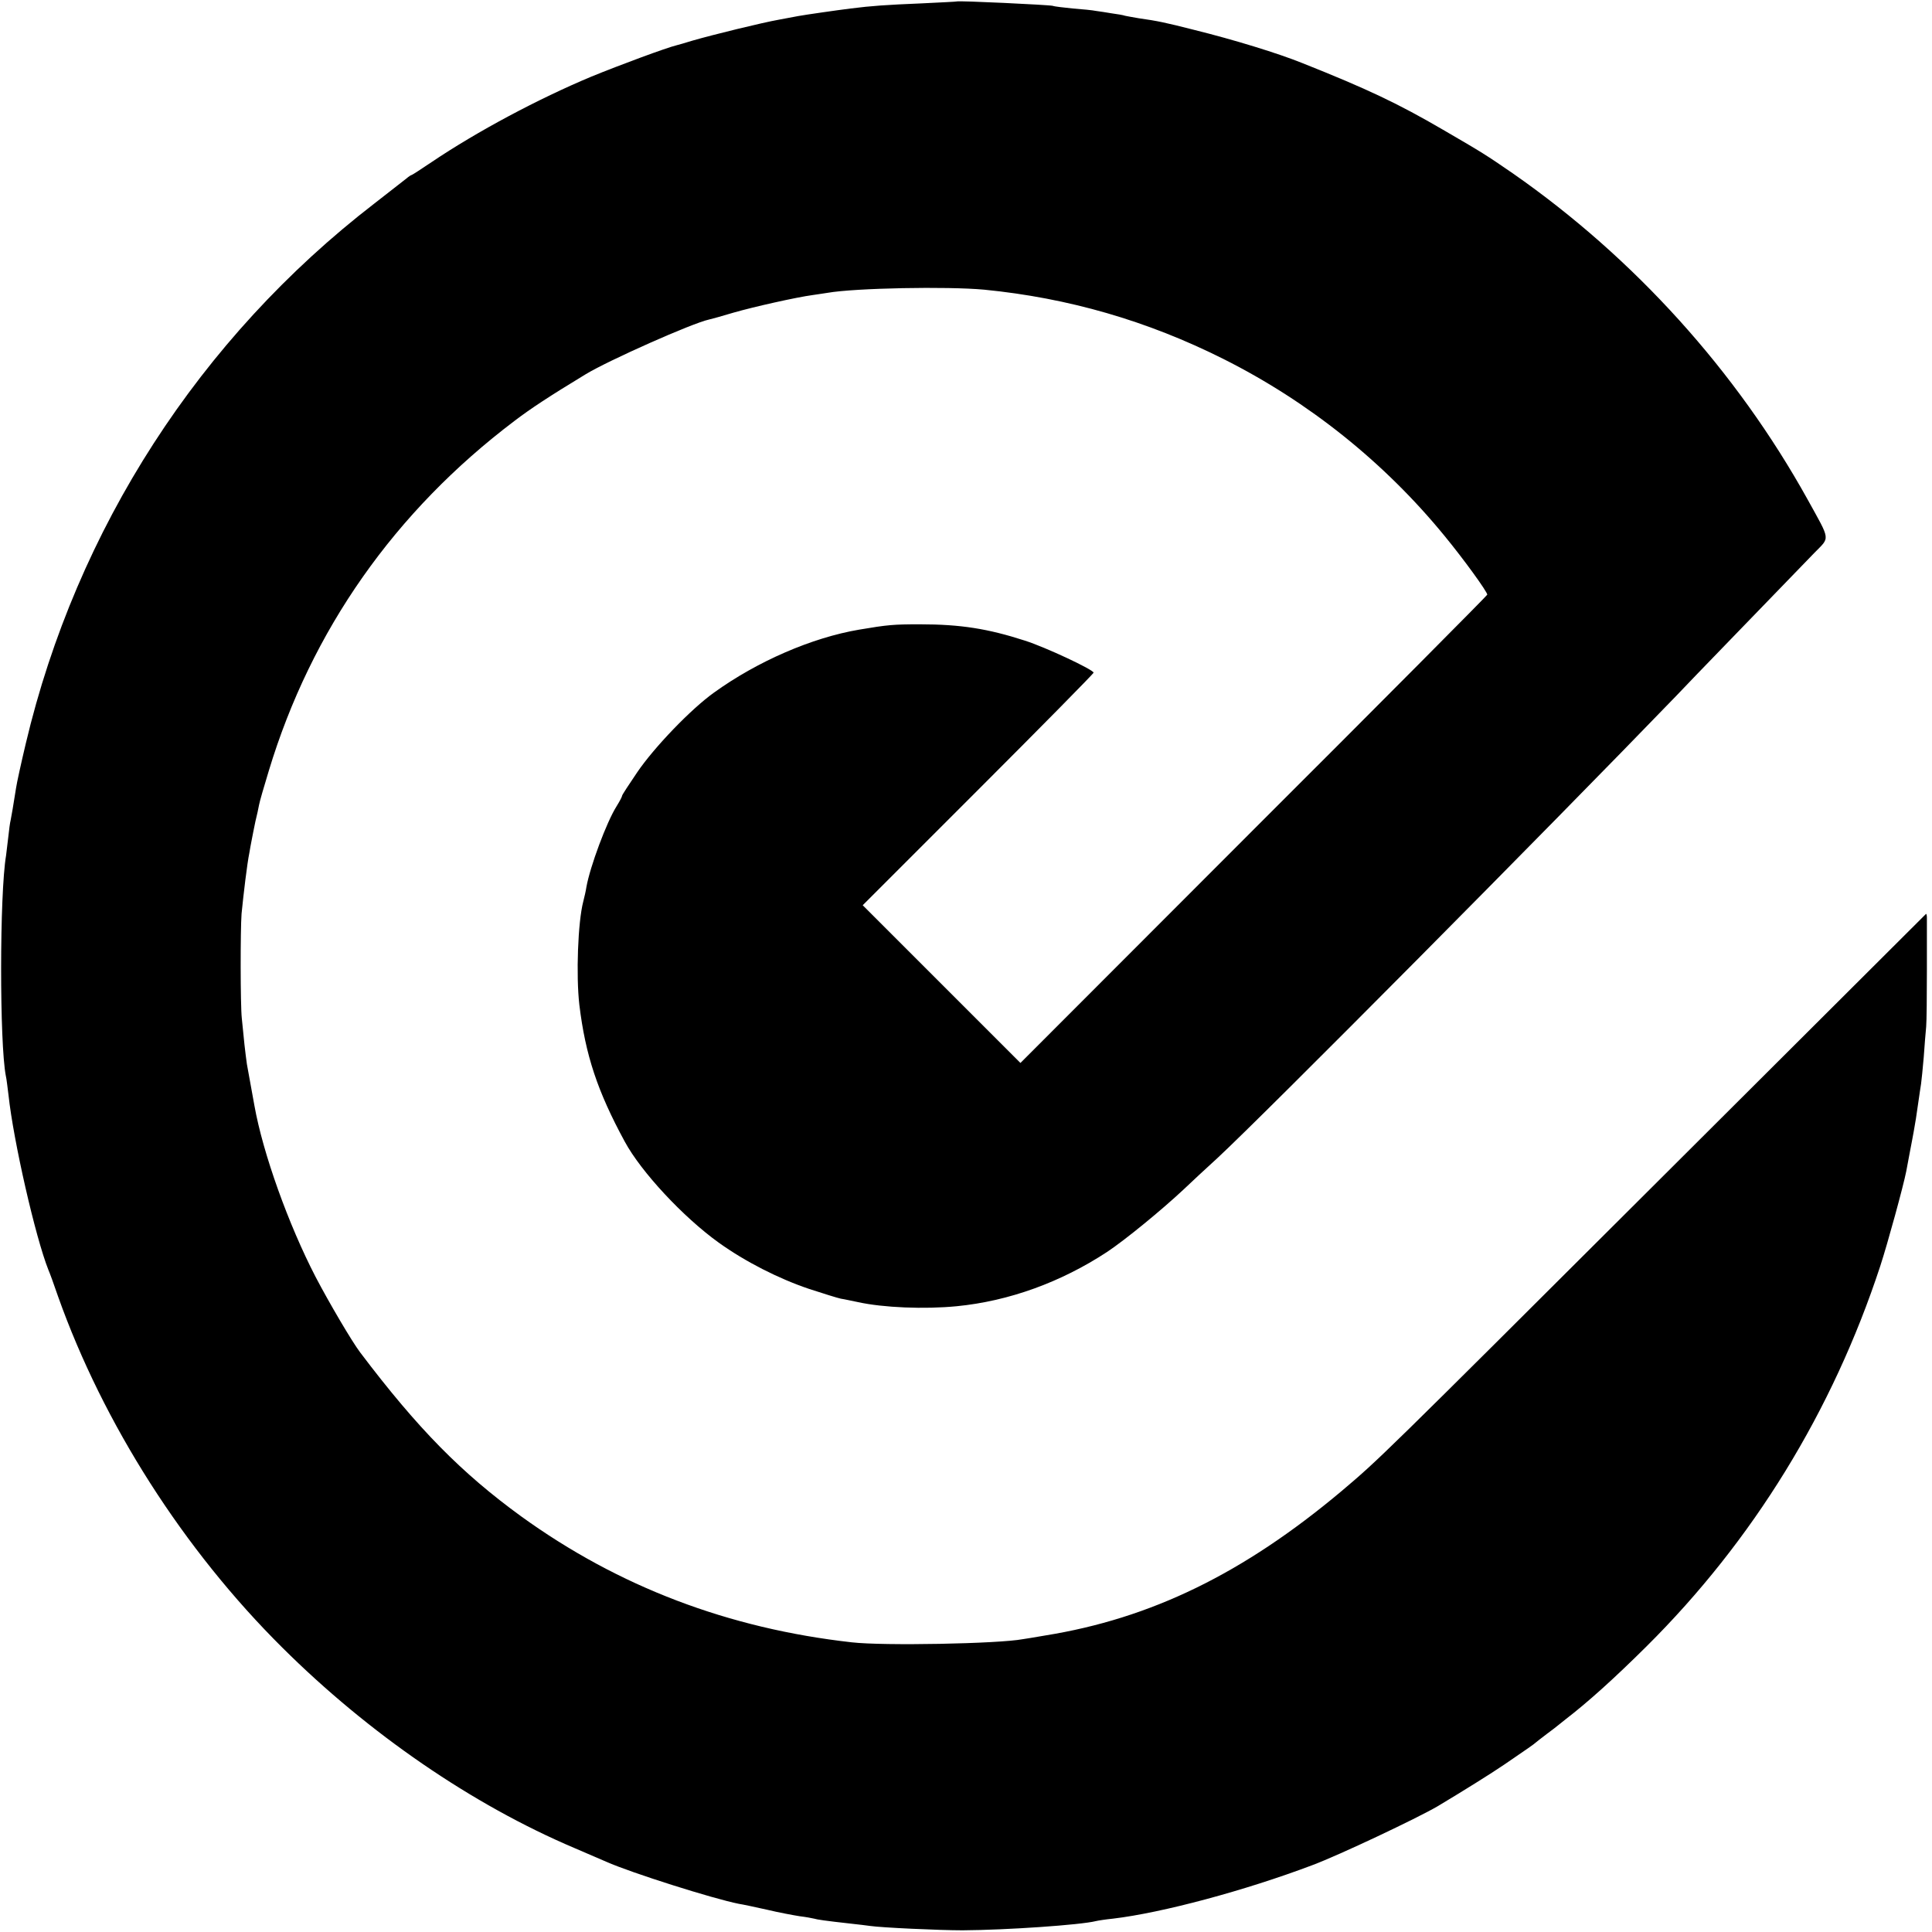
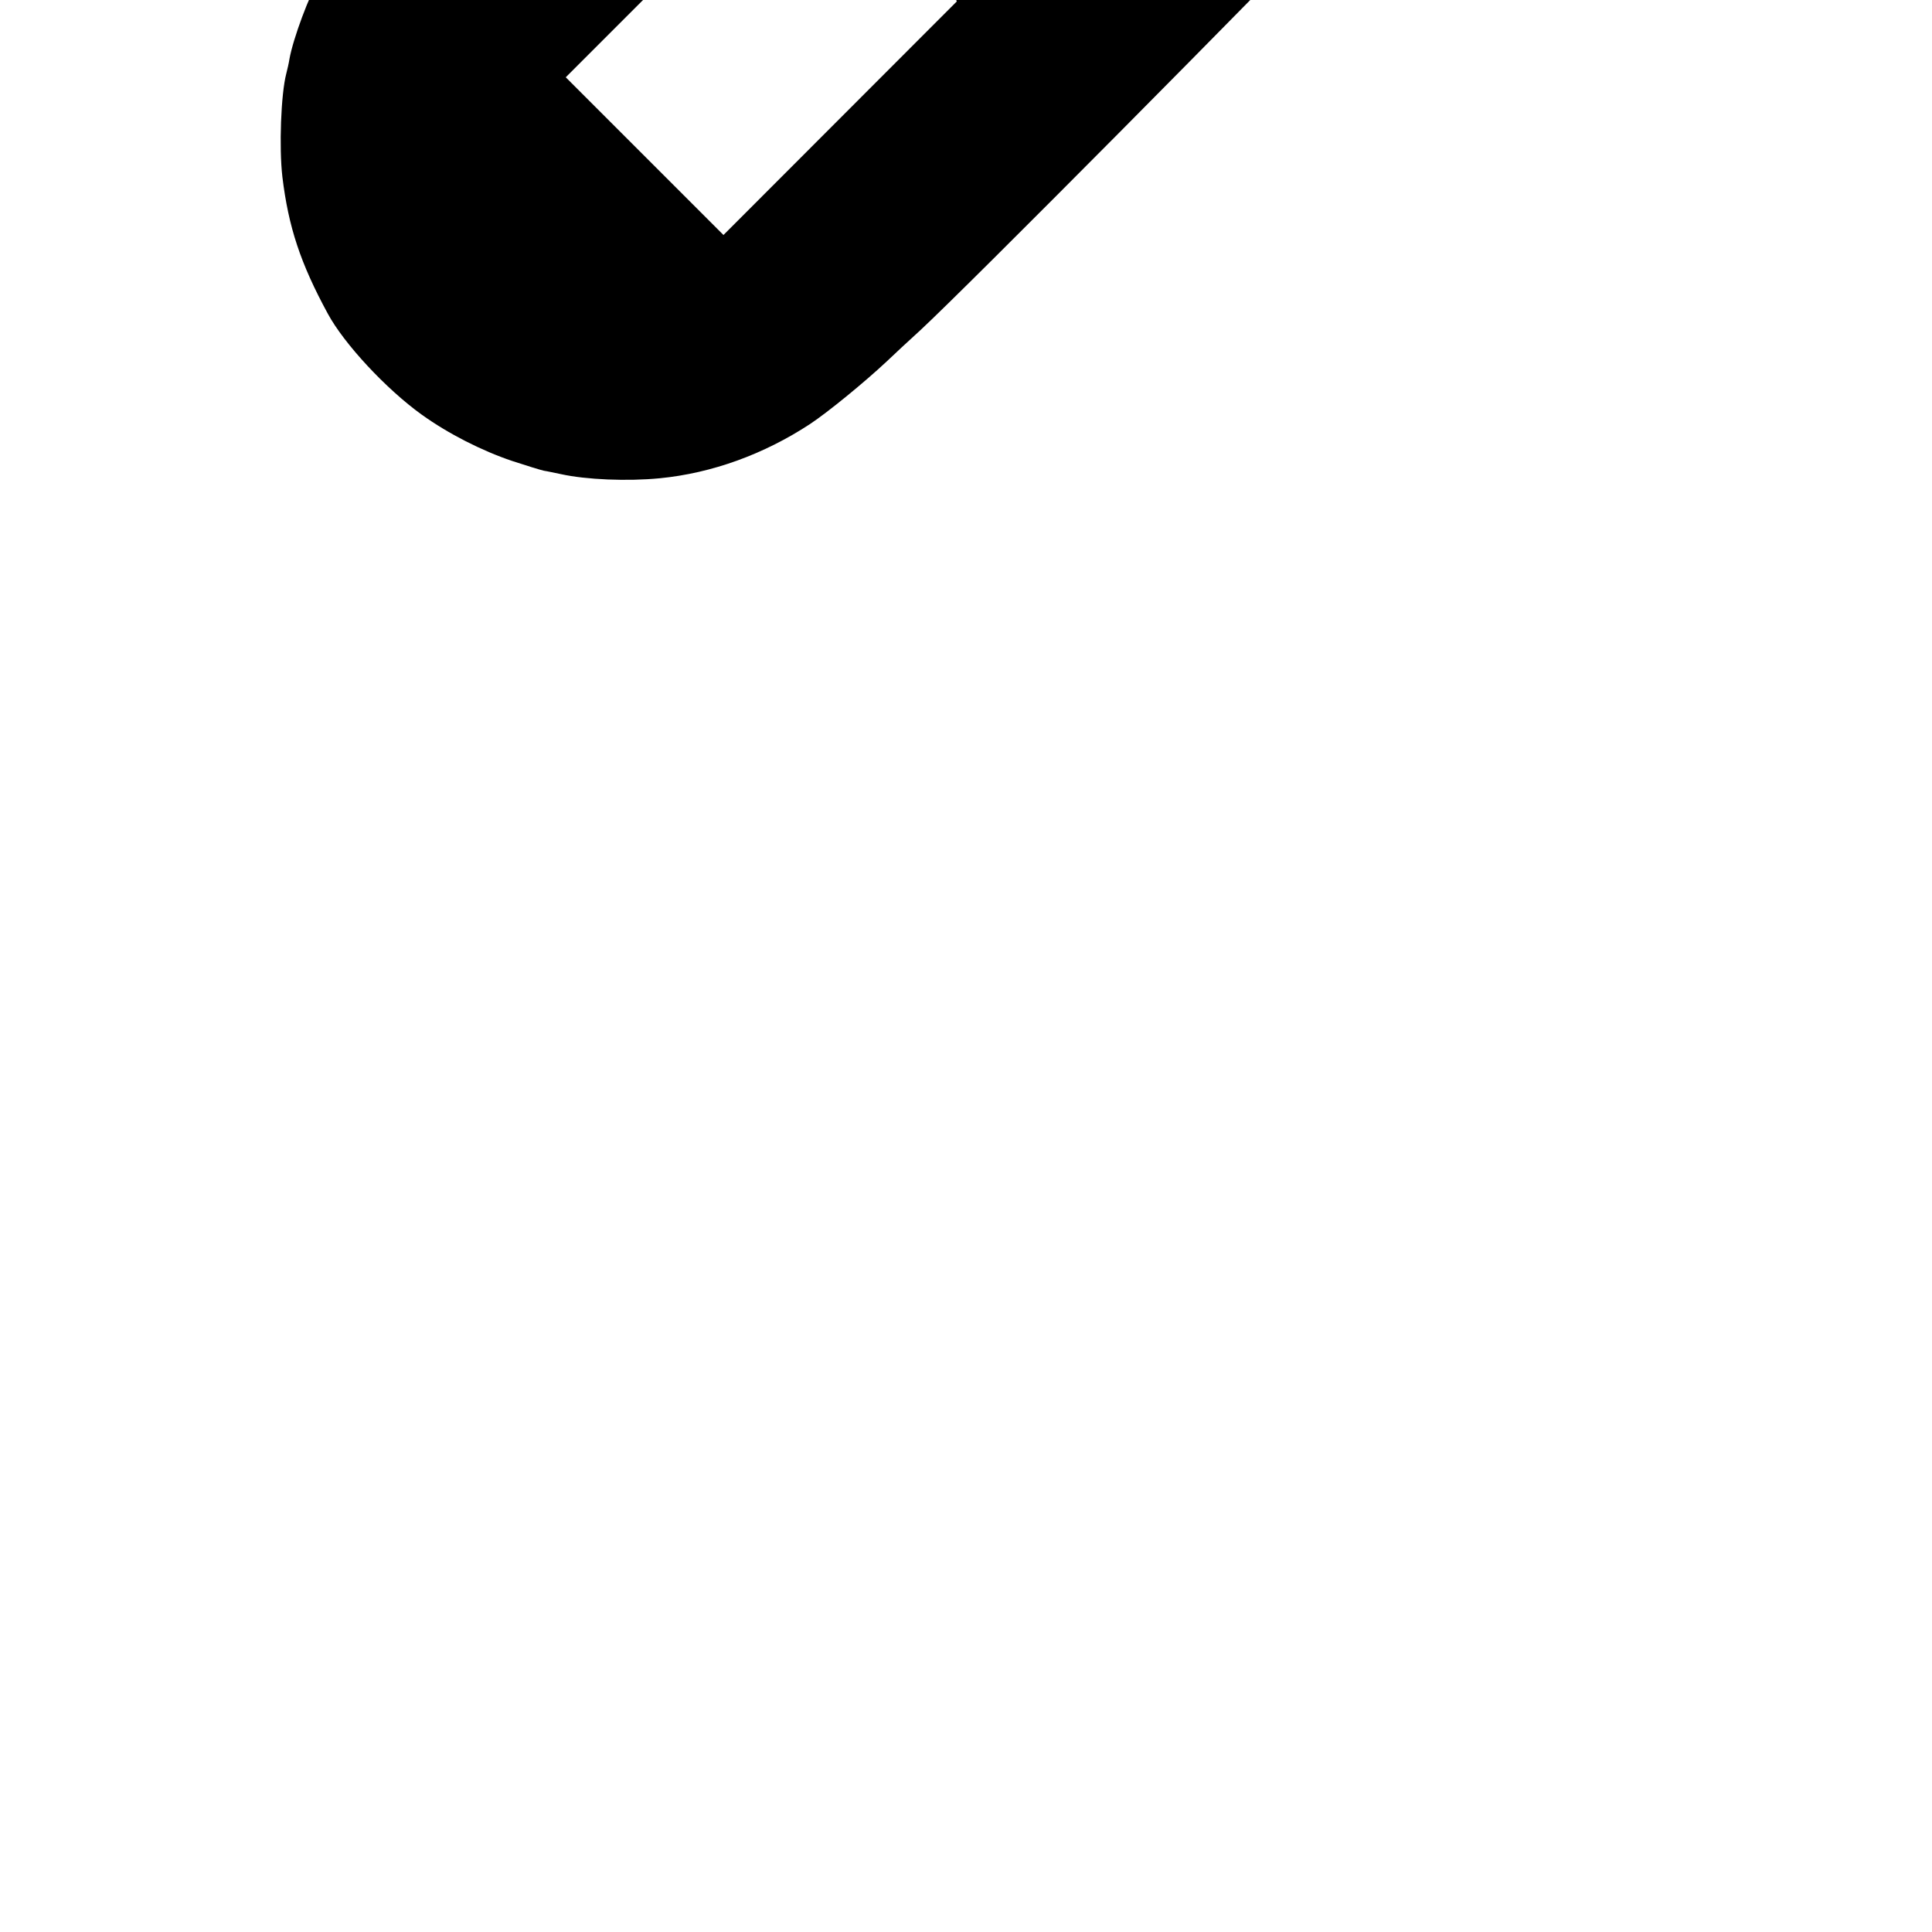
<svg xmlns="http://www.w3.org/2000/svg" version="1.0" width="795pt" height="795pt" viewBox="0 0 795 795" preserveAspectRatio="xMidYMid meet">
  <g transform="translate(0,795) scale(0.1,-0.1)" fill="#000000" stroke="none">
-     <path d="M3937 7944 c-1 -1 -67 -4 -147 -8 -144 -6 -203 -10 -290 -21 -56 -7 -188 -26 -215 -31 -11 -2 -47 -9 -80 -15 -68 -12 -272 -62 -355 -86 -30 -9 -59 -18 -65 -19 -42 -10 -236 -82 -351 -129 -220 -92 -471 -226 -658 -352 -43 -29 -80 -53 -82 -53 -2 0 -12 -6 -21 -14 -10 -8 -69 -54 -132 -103 -719 -554 -1226 -1339 -1435 -2223 -19 -80 -37 -162 -40 -183 -12 -77 -18 -110 -22 -131 -3 -11 -7 -43 -10 -71 -3 -27 -7 -61 -9 -75 -27 -159 -27 -774 -1 -907 3 -12 7 -48 11 -79 20 -188 111 -586 164 -719 5 -11 23 -60 40 -110 186 -523 516 -1041 923 -1445 355 -353 781 -646 1203 -825 61 -26 119 -51 130 -56 101 -45 439 -152 545 -173 14 -2 66 -13 115 -24 50 -12 110 -23 135 -27 25 -3 52 -8 60 -10 14 -4 38 -8 155 -21 28 -3 61 -7 75 -9 47 -7 285 -18 381 -18 179 1 486 22 549 38 8 2 40 7 70 10 202 24 542 115 820 220 110 41 431 193 515 242 107 64 219 134 275 172 94 64 124 85 130 91 3 3 23 18 45 35 22 16 45 34 52 40 7 5 18 15 25 20 91 70 198 166 333 300 438 435 766 968 962 1565 31 95 95 329 107 390 3 14 9 50 15 80 6 30 13 69 16 85 6 33 11 63 20 128 3 23 8 53 10 67 2 14 7 63 11 110 3 47 8 103 10 125 2 22 3 128 3 235 0 107 0 203 0 214 0 10 -2 17 -4 15 -2 -2 -500 -499 -1107 -1104 -1144 -1141 -1142 -1139 -1298 -1271 -404 -339 -784 -524 -1220 -594 -41 -7 -82 -14 -91 -15 -101 -19 -575 -28 -704 -13 -508 57 -960 229 -1360 518 -245 178 -425 360 -663 675 -34 45 -127 203 -183 310 -112 216 -217 509 -252 705 -9 48 -26 145 -31 171 -2 15 -7 51 -10 80 -3 30 -8 79 -11 109 -6 55 -6 364 -1 430 8 81 23 207 32 250 2 14 7 39 10 55 3 17 10 50 15 75 6 25 13 55 15 68 2 12 20 75 40 140 175 579 519 1068 1011 1440 67 51 143 101 293 192 94 57 438 210 507 225 10 2 56 15 103 29 80 23 257 63 325 72 17 2 44 7 60 9 114 20 494 27 645 13 346 -34 671 -128 984 -285 351 -176 663 -426 910 -728 79 -96 176 -230 176 -242 0 -3 -432 -438 -961 -966 l-960 -961 -325 325 -324 324 475 475 c261 261 475 478 475 482 0 12 -198 105 -283 132 -152 49 -264 67 -432 67 -108 0 -132 -2 -250 -22 -194 -33 -418 -130 -597 -259 -94 -67 -246 -225 -316 -328 -34 -50 -62 -93 -62 -96 0 -4 -10 -23 -23 -44 -41 -65 -109 -248 -124 -332 -2 -14 -8 -41 -13 -60 -22 -84 -30 -304 -16 -425 25 -206 74 -355 187 -563 67 -124 240 -310 386 -415 110 -79 248 -149 373 -191 58 -19 116 -37 130 -40 14 -2 45 -9 70 -14 104 -23 274 -30 407 -17 215 21 429 99 618 223 74 49 223 171 315 257 30 29 93 87 140 130 196 182 1359 1354 1887 1901 65 69 342 354 568 588 66 68 69 47 -27 221 -293 528 -713 993 -1212 1341 -115 79 -123 84 -288 180 -187 109 -312 168 -578 274 -99 40 -280 96 -450 138 -114 29 -147 36 -225 47 -22 4 -47 8 -55 10 -8 3 -33 7 -55 10 -22 4 -51 8 -65 10 -14 3 -56 7 -95 10 -38 4 -76 8 -83 11 -15 4 -390 22 -395 18z" />
+     <path d="M3937 7944 l-960 -961 -325 325 -324 324 475 475 c261 261 475 478 475 482 0 12 -198 105 -283 132 -152 49 -264 67 -432 67 -108 0 -132 -2 -250 -22 -194 -33 -418 -130 -597 -259 -94 -67 -246 -225 -316 -328 -34 -50 -62 -93 -62 -96 0 -4 -10 -23 -23 -44 -41 -65 -109 -248 -124 -332 -2 -14 -8 -41 -13 -60 -22 -84 -30 -304 -16 -425 25 -206 74 -355 187 -563 67 -124 240 -310 386 -415 110 -79 248 -149 373 -191 58 -19 116 -37 130 -40 14 -2 45 -9 70 -14 104 -23 274 -30 407 -17 215 21 429 99 618 223 74 49 223 171 315 257 30 29 93 87 140 130 196 182 1359 1354 1887 1901 65 69 342 354 568 588 66 68 69 47 -27 221 -293 528 -713 993 -1212 1341 -115 79 -123 84 -288 180 -187 109 -312 168 -578 274 -99 40 -280 96 -450 138 -114 29 -147 36 -225 47 -22 4 -47 8 -55 10 -8 3 -33 7 -55 10 -22 4 -51 8 -65 10 -14 3 -56 7 -95 10 -38 4 -76 8 -83 11 -15 4 -390 22 -395 18z" />
  </g>
</svg>